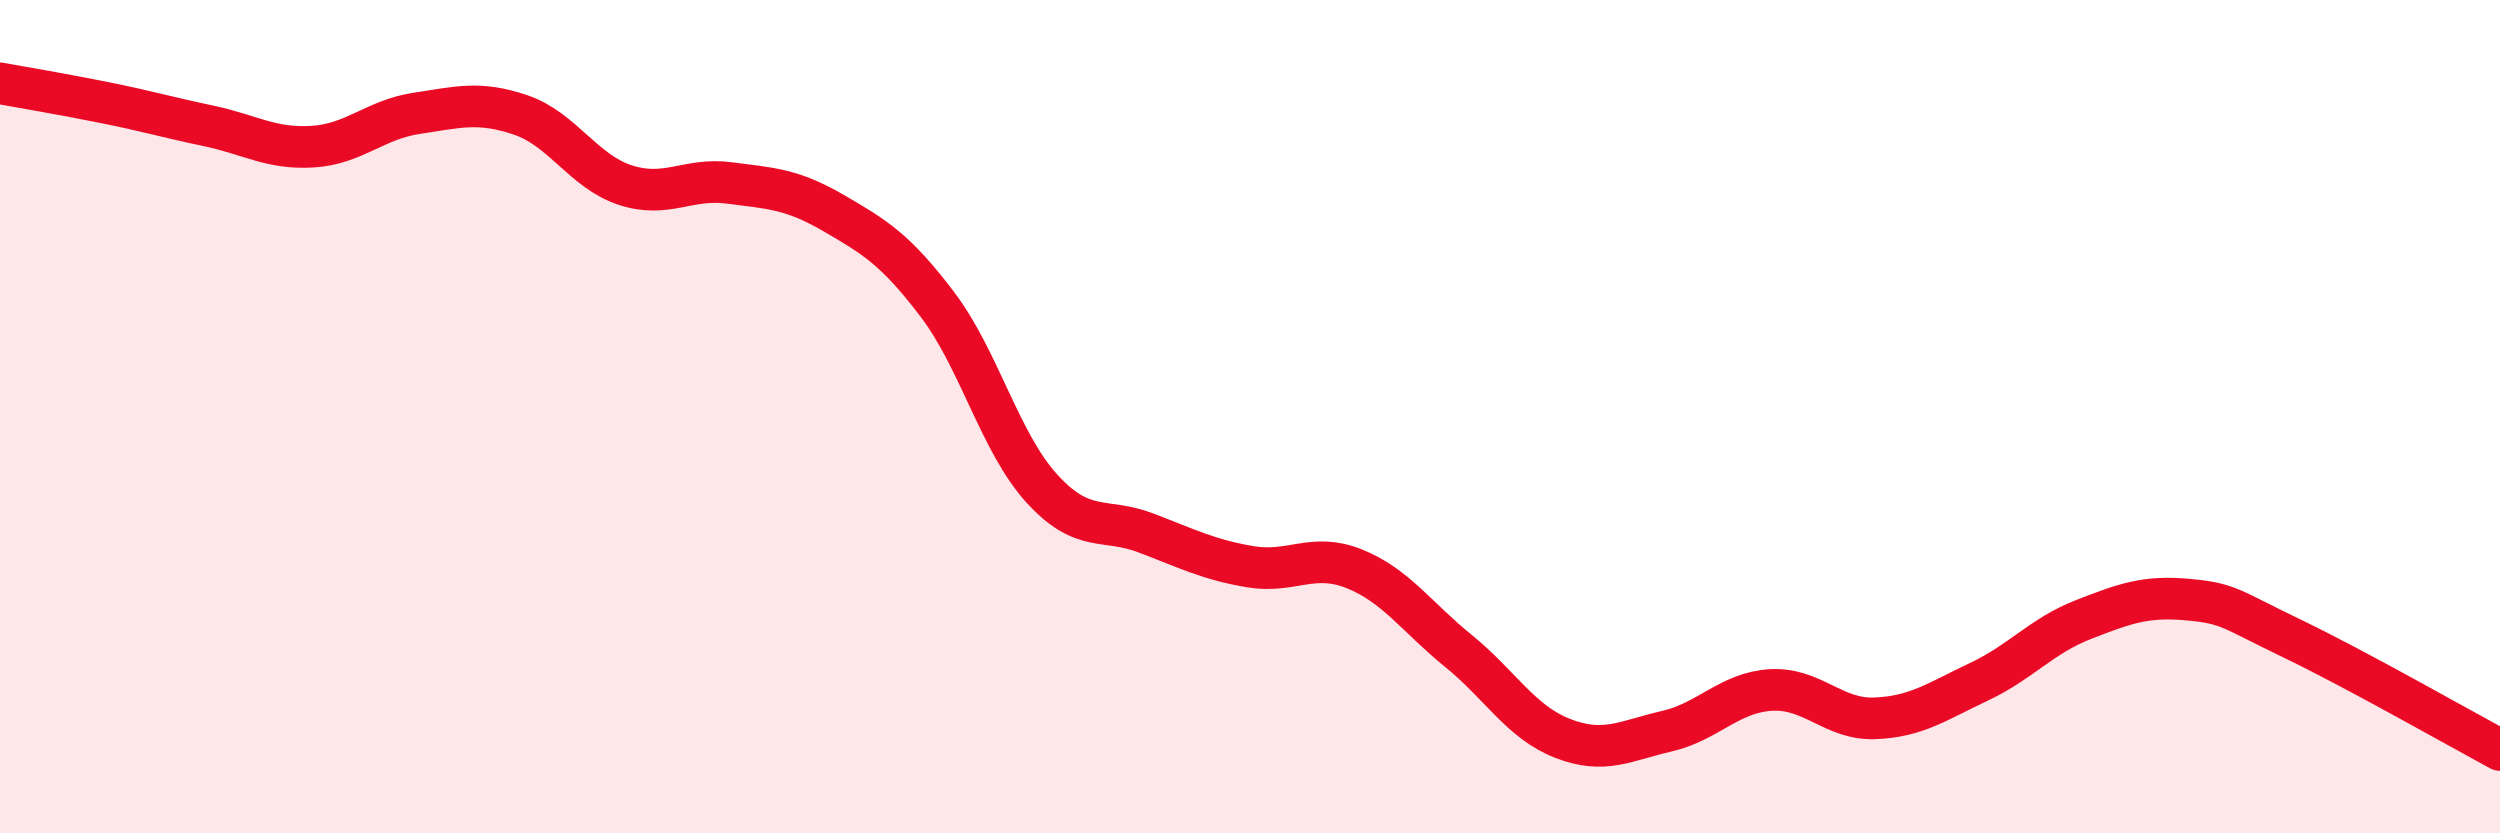
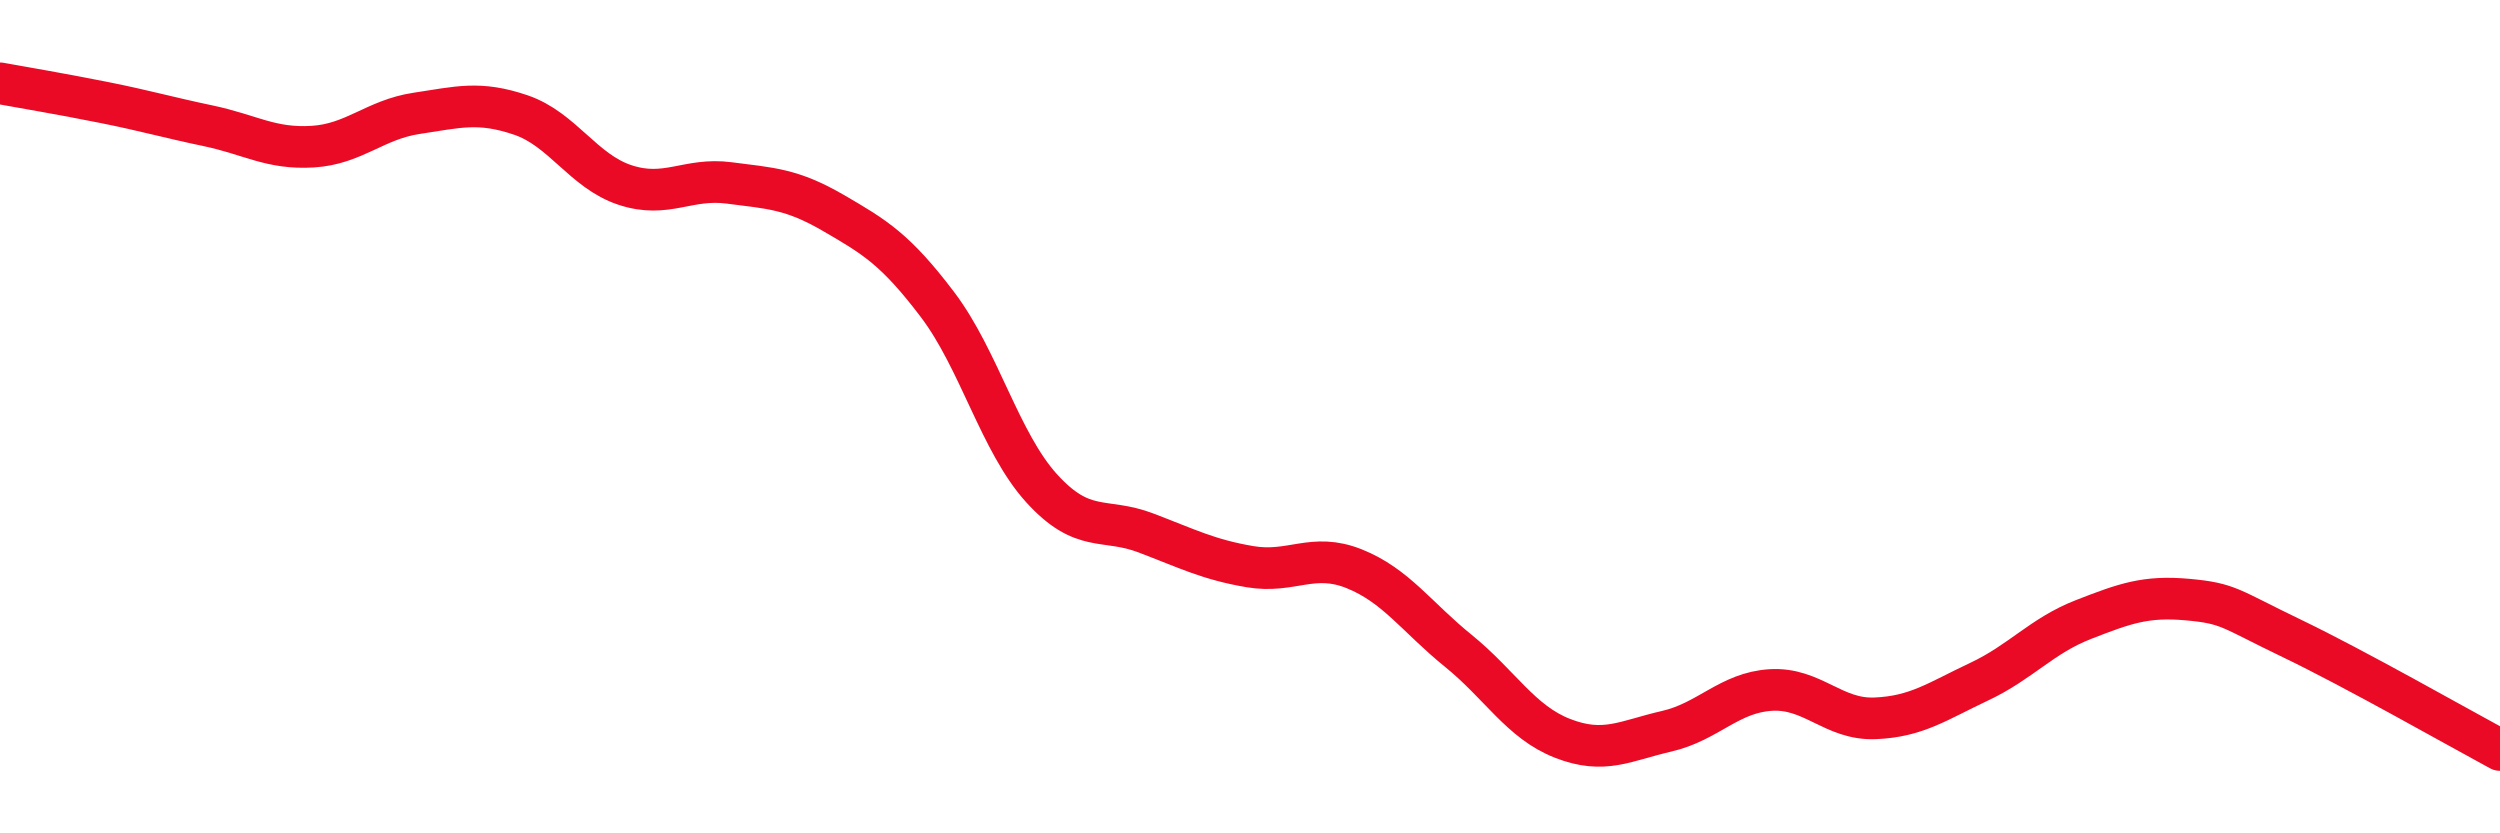
<svg xmlns="http://www.w3.org/2000/svg" width="60" height="20" viewBox="0 0 60 20">
-   <path d="M 0,2 C 0.5,2.09 1.5,2.26 2.5,2.46 C 3.5,2.66 4,2.81 5,3.02 C 6,3.23 6.5,3.58 7.5,3.52 C 8.5,3.46 9,2.87 10,2.72 C 11,2.57 11.5,2.42 12.5,2.76 C 13.5,3.1 14,4.11 15,4.44 C 16,4.77 16.5,4.26 17.5,4.39 C 18.5,4.52 19,4.53 20,5.11 C 21,5.69 21.5,5.99 22.5,7.31 C 23.5,8.63 24,10.62 25,11.72 C 26,12.82 26.5,12.41 27.5,12.79 C 28.5,13.17 29,13.43 30,13.6 C 31,13.77 31.5,13.25 32.5,13.65 C 33.5,14.05 34,14.81 35,15.62 C 36,16.43 36.5,17.33 37.5,17.72 C 38.5,18.11 39,17.78 40,17.55 C 41,17.32 41.5,16.62 42.5,16.56 C 43.5,16.5 44,17.28 45,17.24 C 46,17.2 46.5,16.83 47.5,16.36 C 48.5,15.89 49,15.26 50,14.87 C 51,14.48 51.5,14.3 52.5,14.39 C 53.5,14.48 53.5,14.6 55,15.32 C 56.5,16.04 59,17.46 60,18L60 20L0 20Z" fill="#EB0A25" opacity="0.1" stroke-linecap="round" stroke-linejoin="round" />
  <path d="M 0,2 C 0.5,2.09 1.5,2.26 2.5,2.46 C 3.5,2.66 4,2.81 5,3.02 C 6,3.23 6.5,3.58 7.5,3.52 C 8.5,3.46 9,2.87 10,2.72 C 11,2.57 11.5,2.42 12.5,2.76 C 13.5,3.1 14,4.11 15,4.44 C 16,4.77 16.5,4.26 17.5,4.39 C 18.5,4.52 19,4.53 20,5.11 C 21,5.69 21.5,5.99 22.5,7.31 C 23.5,8.63 24,10.62 25,11.72 C 26,12.82 26.5,12.41 27.5,12.79 C 28.5,13.17 29,13.43 30,13.6 C 31,13.77 31.5,13.25 32.5,13.65 C 33.5,14.05 34,14.81 35,15.62 C 36,16.43 36.5,17.33 37.5,17.72 C 38.5,18.11 39,17.78 40,17.55 C 41,17.32 41.5,16.62 42.5,16.56 C 43.5,16.5 44,17.28 45,17.24 C 46,17.2 46.5,16.83 47.5,16.36 C 48.5,15.89 49,15.26 50,14.87 C 51,14.48 51.5,14.3 52.5,14.39 C 53.5,14.48 53.5,14.6 55,15.32 C 56.5,16.04 59,17.46 60,18" stroke="#EB0A25" stroke-width="1" fill="none" stroke-linecap="round" stroke-linejoin="round" />
</svg>